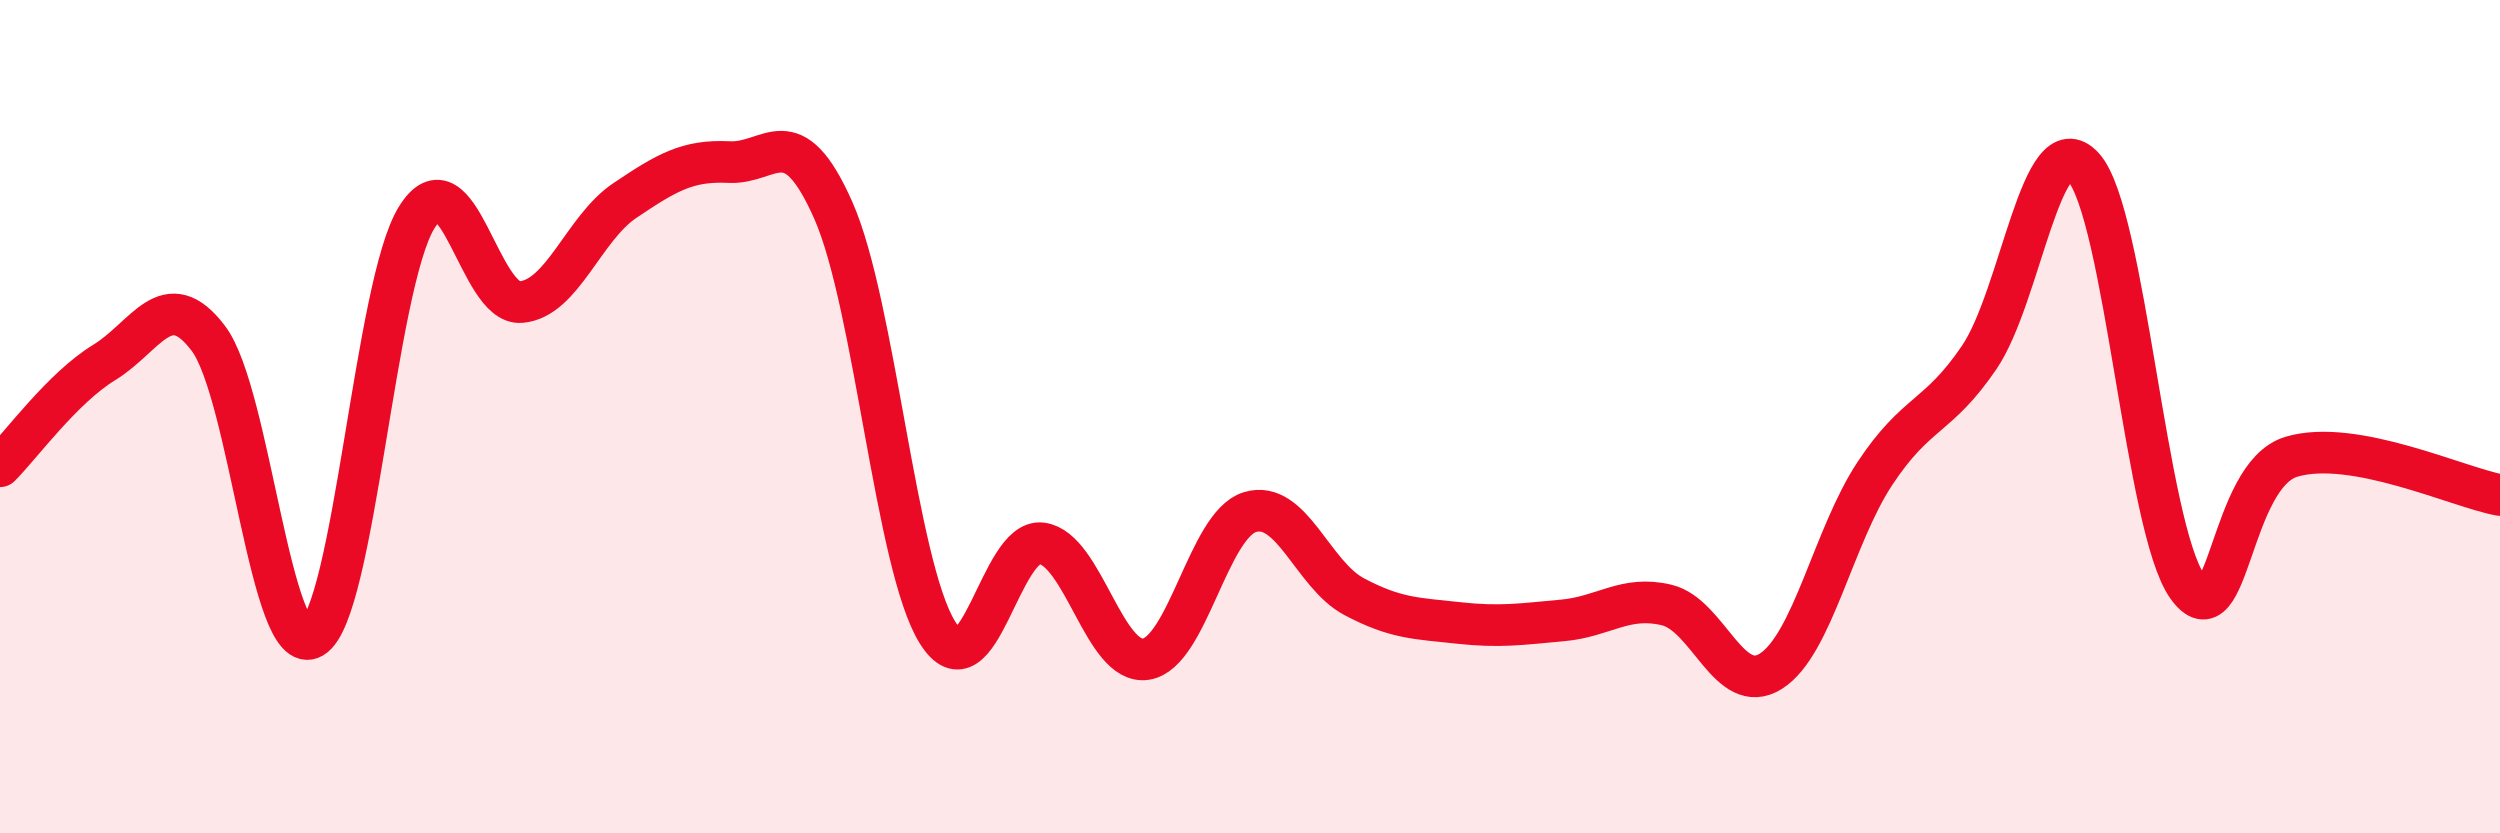
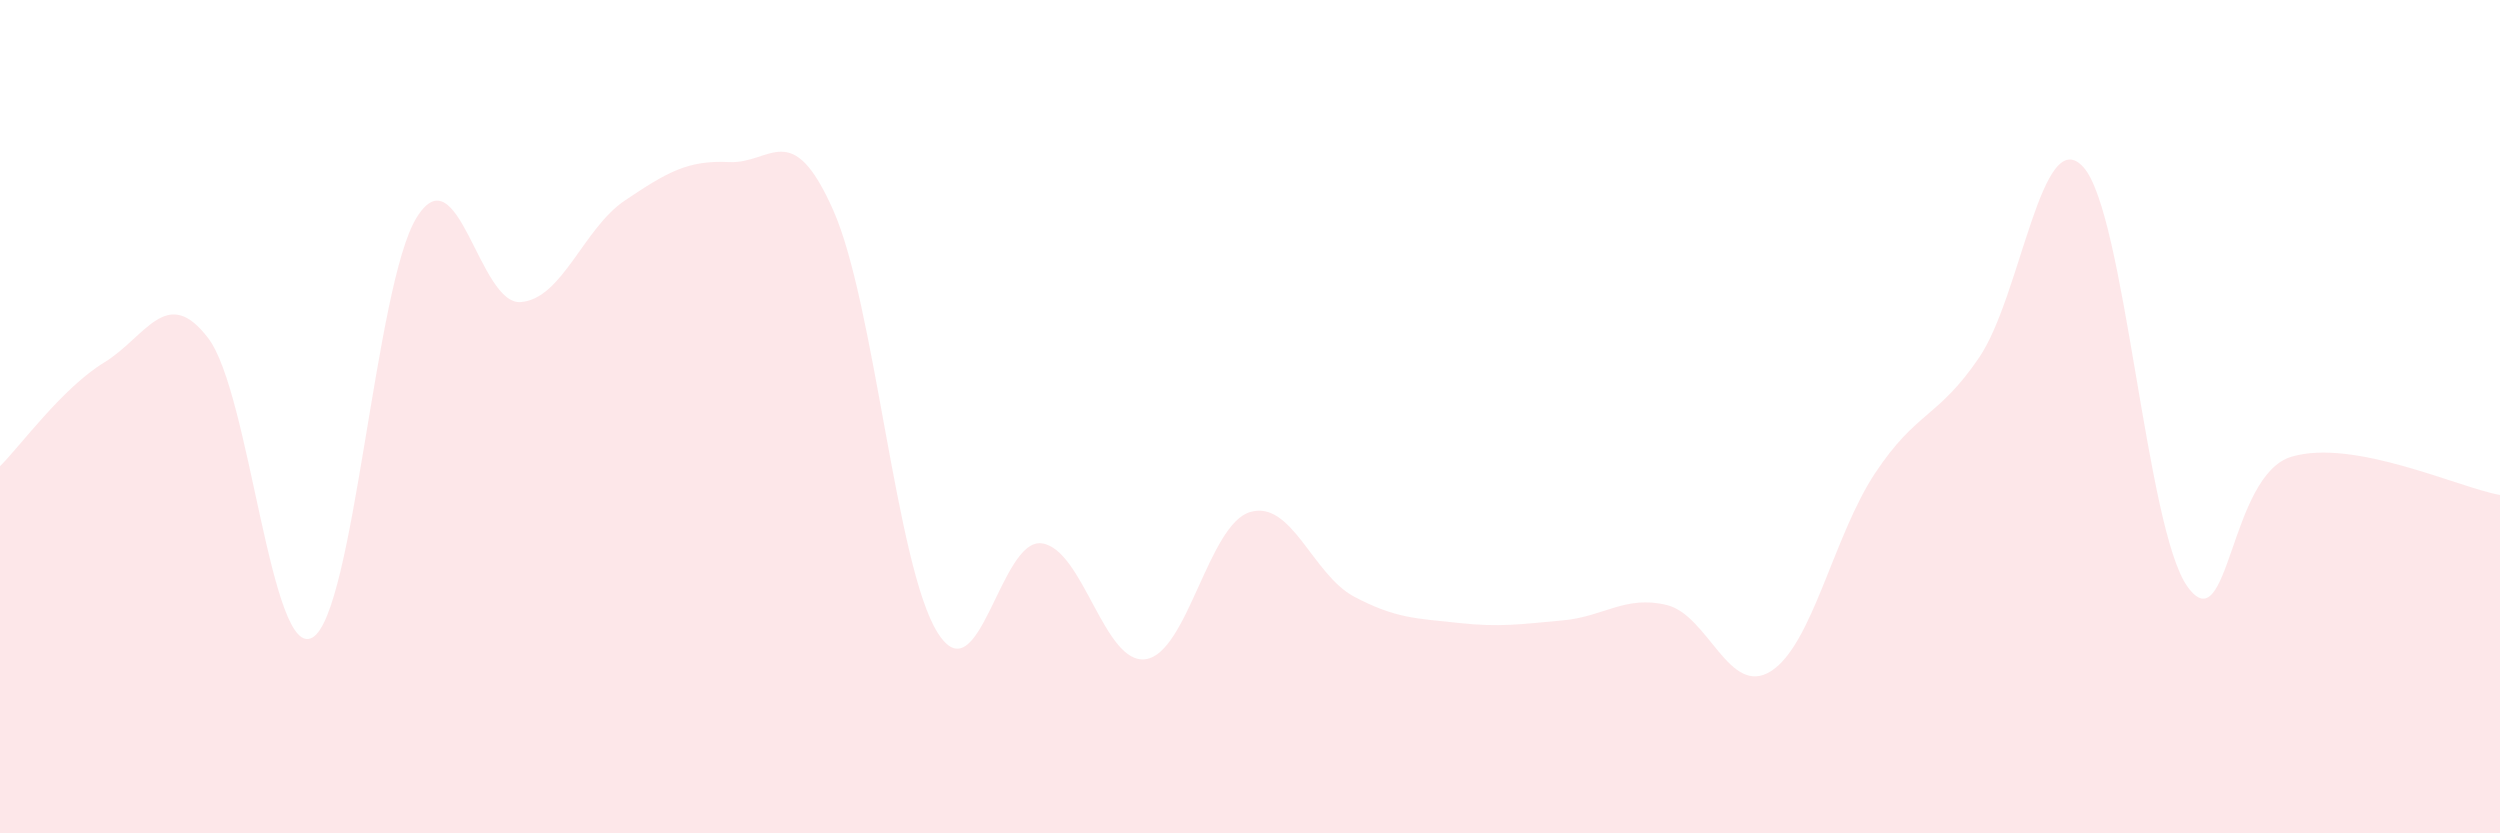
<svg xmlns="http://www.w3.org/2000/svg" width="60" height="20" viewBox="0 0 60 20">
  <path d="M 0,11.19 C 0.5,10.69 1.5,9.31 2.5,8.7 C 3.5,8.09 4,6.8 5,8.12 C 6,9.44 6.5,15.88 7.5,15.3 C 8.5,14.72 9,6.83 10,5.22 C 11,3.61 11.5,7.33 12.5,7.25 C 13.5,7.17 14,5.48 15,4.81 C 16,4.14 16.5,3.84 17.5,3.89 C 18.5,3.94 19,2.79 20,5.05 C 21,7.31 21.5,13.58 22.5,15.18 C 23.5,16.78 24,12.91 25,13.04 C 26,13.17 26.5,15.97 27.5,15.82 C 28.5,15.67 29,12.59 30,12.29 C 31,11.99 31.5,13.79 32.5,14.32 C 33.5,14.85 34,14.84 35,14.95 C 36,15.06 36.5,14.98 37.5,14.89 C 38.5,14.8 39,14.28 40,14.52 C 41,14.76 41.5,16.74 42.5,16.11 C 43.5,15.48 44,12.87 45,11.36 C 46,9.85 46.5,10.05 47.5,8.58 C 48.5,7.11 49,2.91 50,4.01 C 51,5.11 51.5,12.69 52.5,14.08 C 53.5,15.47 53.5,11.4 55,10.96 C 56.5,10.52 59,11.7 60,11.88L60 20L0 20Z" fill="#EB0A25" opacity="0.1" stroke-linecap="round" stroke-linejoin="round" />
-   <path d="M 0,11.19 C 0.5,10.69 1.5,9.31 2.5,8.7 C 3.5,8.09 4,6.8 5,8.12 C 6,9.44 6.5,15.88 7.5,15.3 C 8.5,14.72 9,6.83 10,5.22 C 11,3.61 11.5,7.33 12.5,7.25 C 13.5,7.17 14,5.48 15,4.81 C 16,4.14 16.5,3.84 17.5,3.89 C 18.5,3.94 19,2.79 20,5.05 C 21,7.31 21.5,13.58 22.5,15.18 C 23.5,16.78 24,12.91 25,13.04 C 26,13.17 26.5,15.97 27.5,15.82 C 28.5,15.67 29,12.59 30,12.29 C 31,11.99 31.5,13.79 32.5,14.32 C 33.5,14.85 34,14.84 35,14.95 C 36,15.06 36.5,14.98 37.5,14.89 C 38.5,14.8 39,14.28 40,14.52 C 41,14.76 41.5,16.74 42.5,16.11 C 43.5,15.48 44,12.87 45,11.36 C 46,9.85 46.5,10.05 47.5,8.58 C 48.5,7.11 49,2.91 50,4.01 C 51,5.11 51.5,12.69 52.5,14.08 C 53.5,15.47 53.5,11.4 55,10.96 C 56.5,10.52 59,11.7 60,11.88" stroke="#EB0A25" stroke-width="1" fill="none" stroke-linecap="round" stroke-linejoin="round" />
</svg>